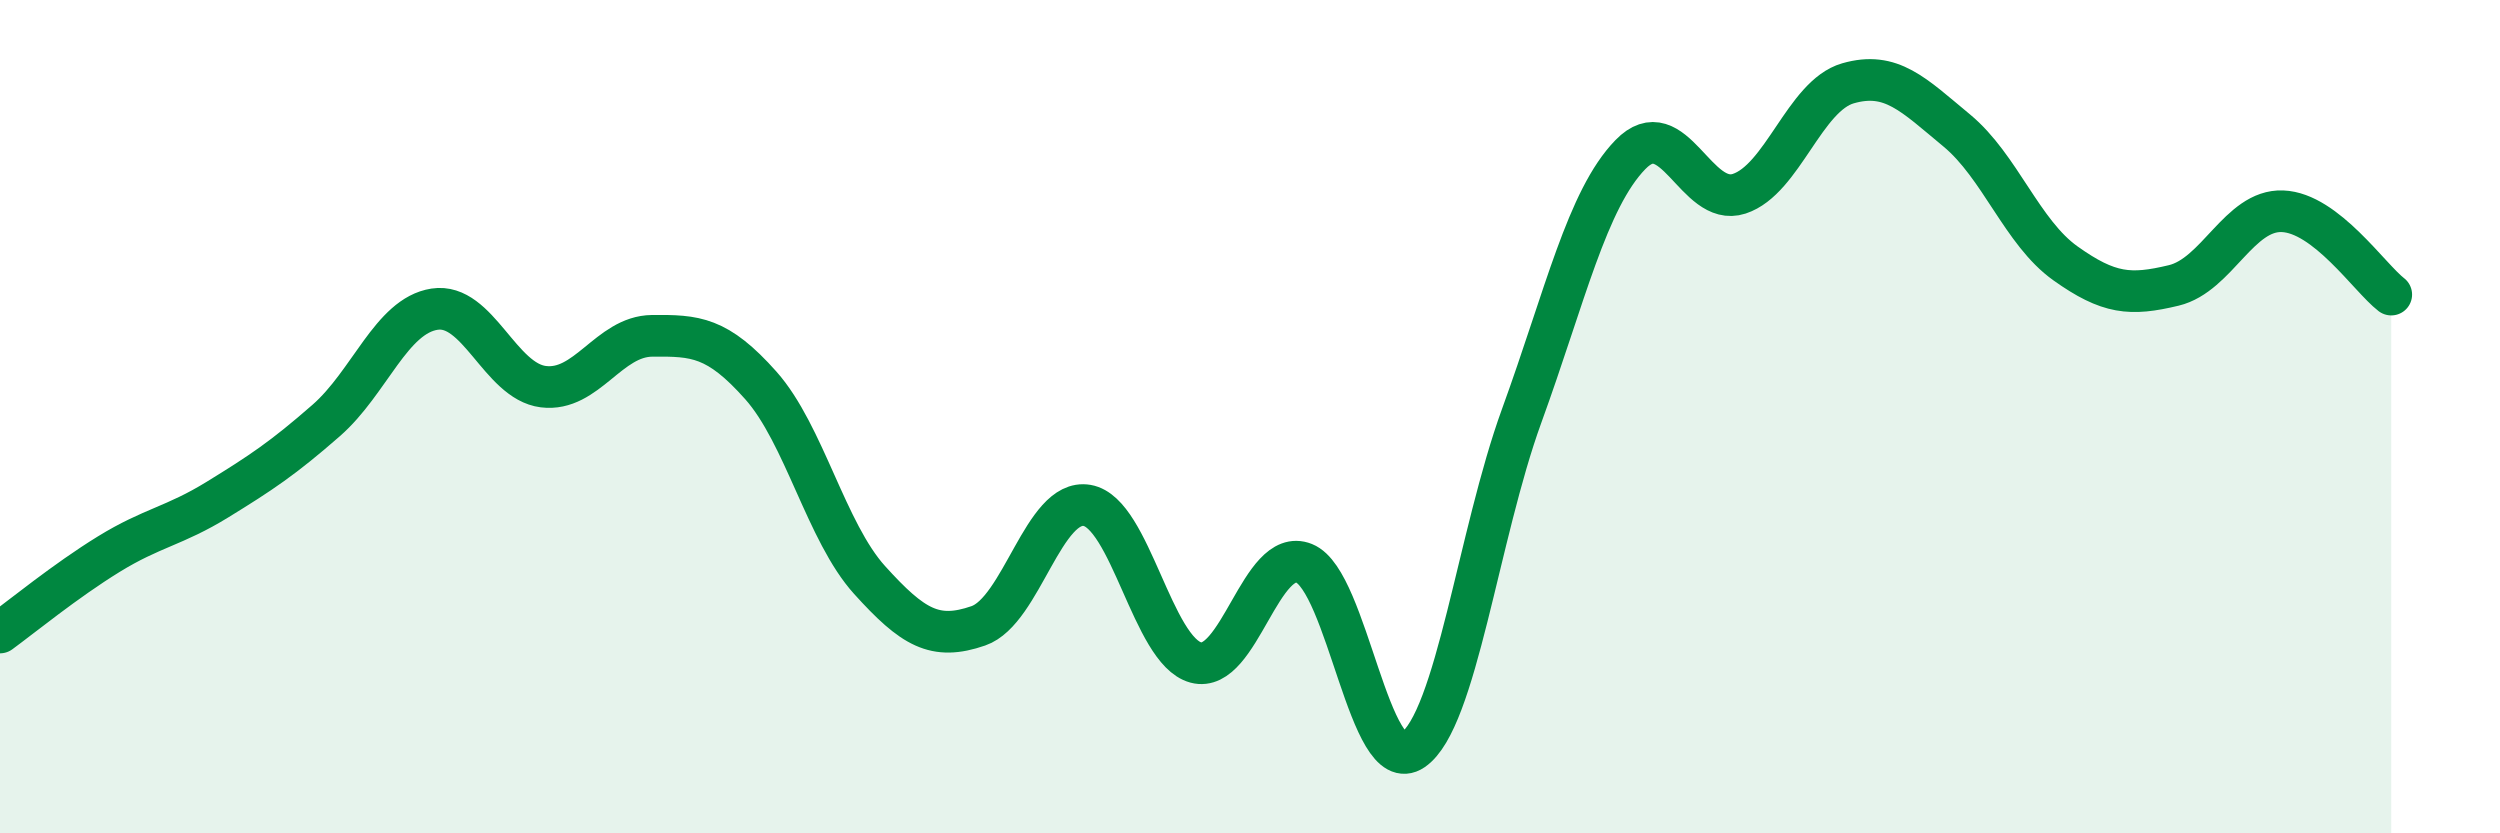
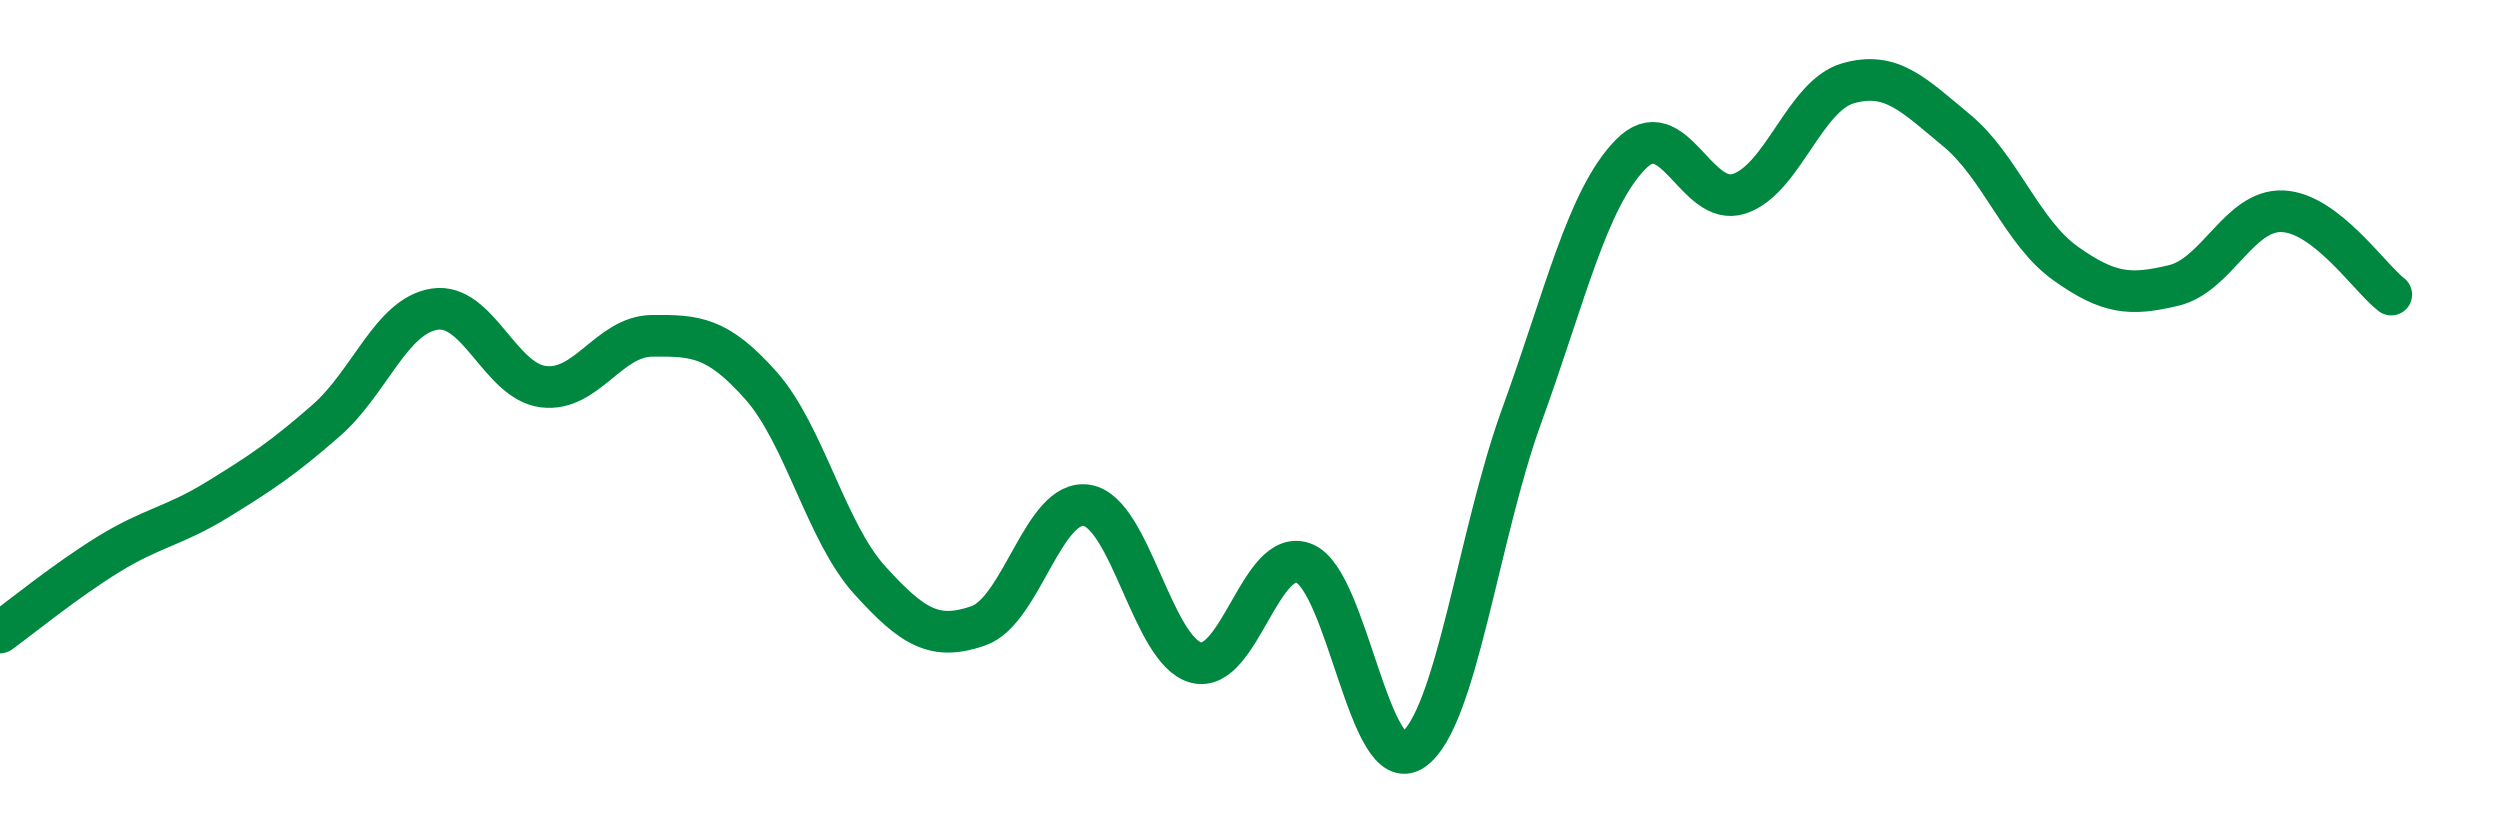
<svg xmlns="http://www.w3.org/2000/svg" width="60" height="20" viewBox="0 0 60 20">
-   <path d="M 0,15.18 C 0.52,14.8 1.57,13.94 2.61,13.3 C 3.65,12.66 4.18,12.63 5.22,11.99 C 6.26,11.35 6.79,11 7.83,10.09 C 8.87,9.18 9.39,7.58 10.43,7.42 C 11.47,7.26 12,9.15 13.04,9.28 C 14.08,9.41 14.61,8.07 15.65,8.06 C 16.69,8.05 17.22,8.08 18.26,9.25 C 19.3,10.42 19.83,12.77 20.87,13.92 C 21.91,15.07 22.44,15.38 23.48,15.02 C 24.52,14.66 25.05,11.95 26.09,12.13 C 27.13,12.31 27.66,15.62 28.7,15.9 C 29.74,16.18 30.26,13.1 31.3,13.52 C 32.34,13.94 32.87,18.71 33.91,18 C 34.95,17.29 35.48,12.84 36.52,9.98 C 37.56,7.12 38.09,4.78 39.13,3.71 C 40.17,2.64 40.7,4.99 41.74,4.65 C 42.78,4.31 43.31,2.3 44.35,2 C 45.39,1.7 45.92,2.27 46.96,3.13 C 48,3.99 48.53,5.58 49.57,6.32 C 50.61,7.06 51.13,7.1 52.17,6.85 C 53.21,6.6 53.74,5.03 54.78,5.07 C 55.82,5.11 56.87,6.67 57.39,7.07L57.39 20L0 20Z" fill="#008740" opacity="0.1" stroke-linecap="round" stroke-linejoin="round" />
  <path d="M 0,15.18 C 0.52,14.8 1.57,13.94 2.61,13.3 C 3.65,12.66 4.18,12.63 5.22,11.99 C 6.26,11.35 6.79,11 7.83,10.09 C 8.87,9.18 9.39,7.58 10.43,7.42 C 11.47,7.26 12,9.15 13.04,9.28 C 14.08,9.41 14.61,8.07 15.65,8.06 C 16.69,8.05 17.22,8.08 18.26,9.25 C 19.3,10.42 19.83,12.77 20.87,13.92 C 21.91,15.07 22.44,15.38 23.48,15.02 C 24.52,14.66 25.05,11.95 26.09,12.13 C 27.13,12.31 27.66,15.62 28.7,15.9 C 29.74,16.18 30.26,13.1 31.3,13.52 C 32.34,13.94 32.87,18.71 33.91,18 C 34.95,17.29 35.48,12.84 36.52,9.98 C 37.56,7.12 38.09,4.78 39.13,3.71 C 40.17,2.64 40.7,4.99 41.74,4.65 C 42.78,4.31 43.31,2.3 44.35,2 C 45.39,1.7 45.92,2.27 46.96,3.13 C 48,3.99 48.53,5.58 49.57,6.32 C 50.61,7.06 51.13,7.1 52.17,6.85 C 53.21,6.6 53.74,5.03 54.78,5.07 C 55.82,5.11 56.87,6.67 57.39,7.07" stroke="#008740" stroke-width="1" fill="none" stroke-linecap="round" stroke-linejoin="round" />
</svg>